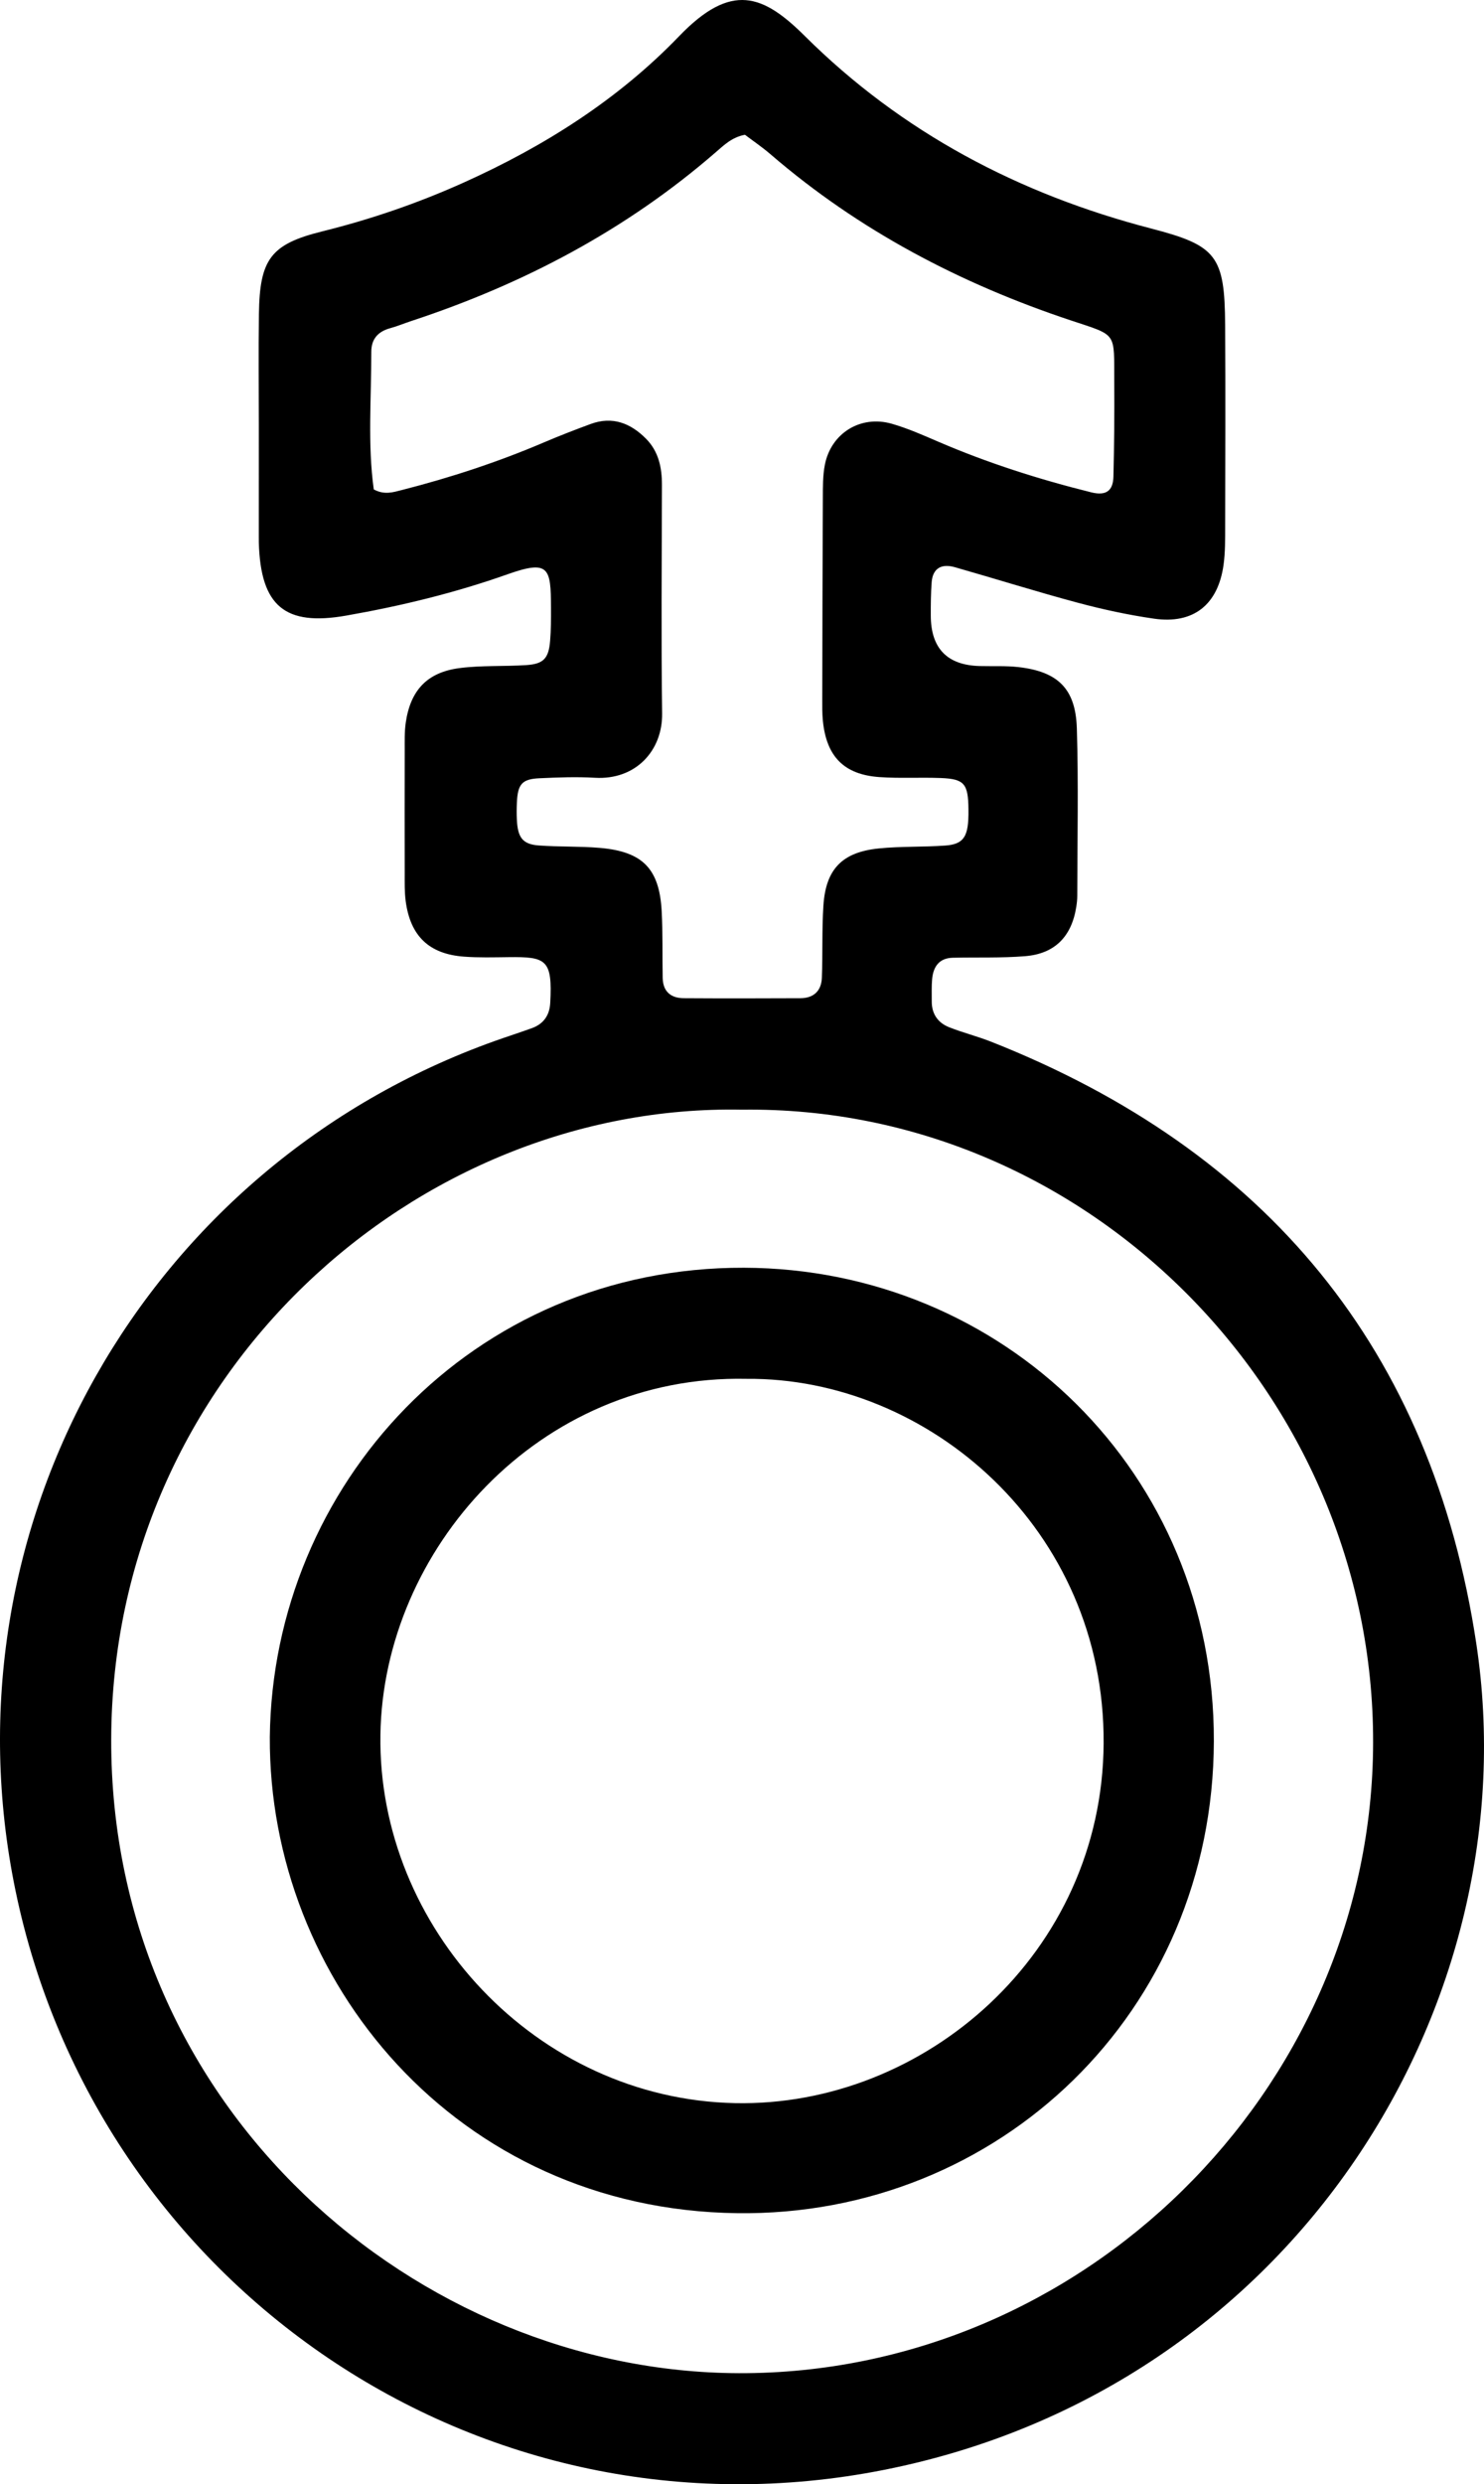
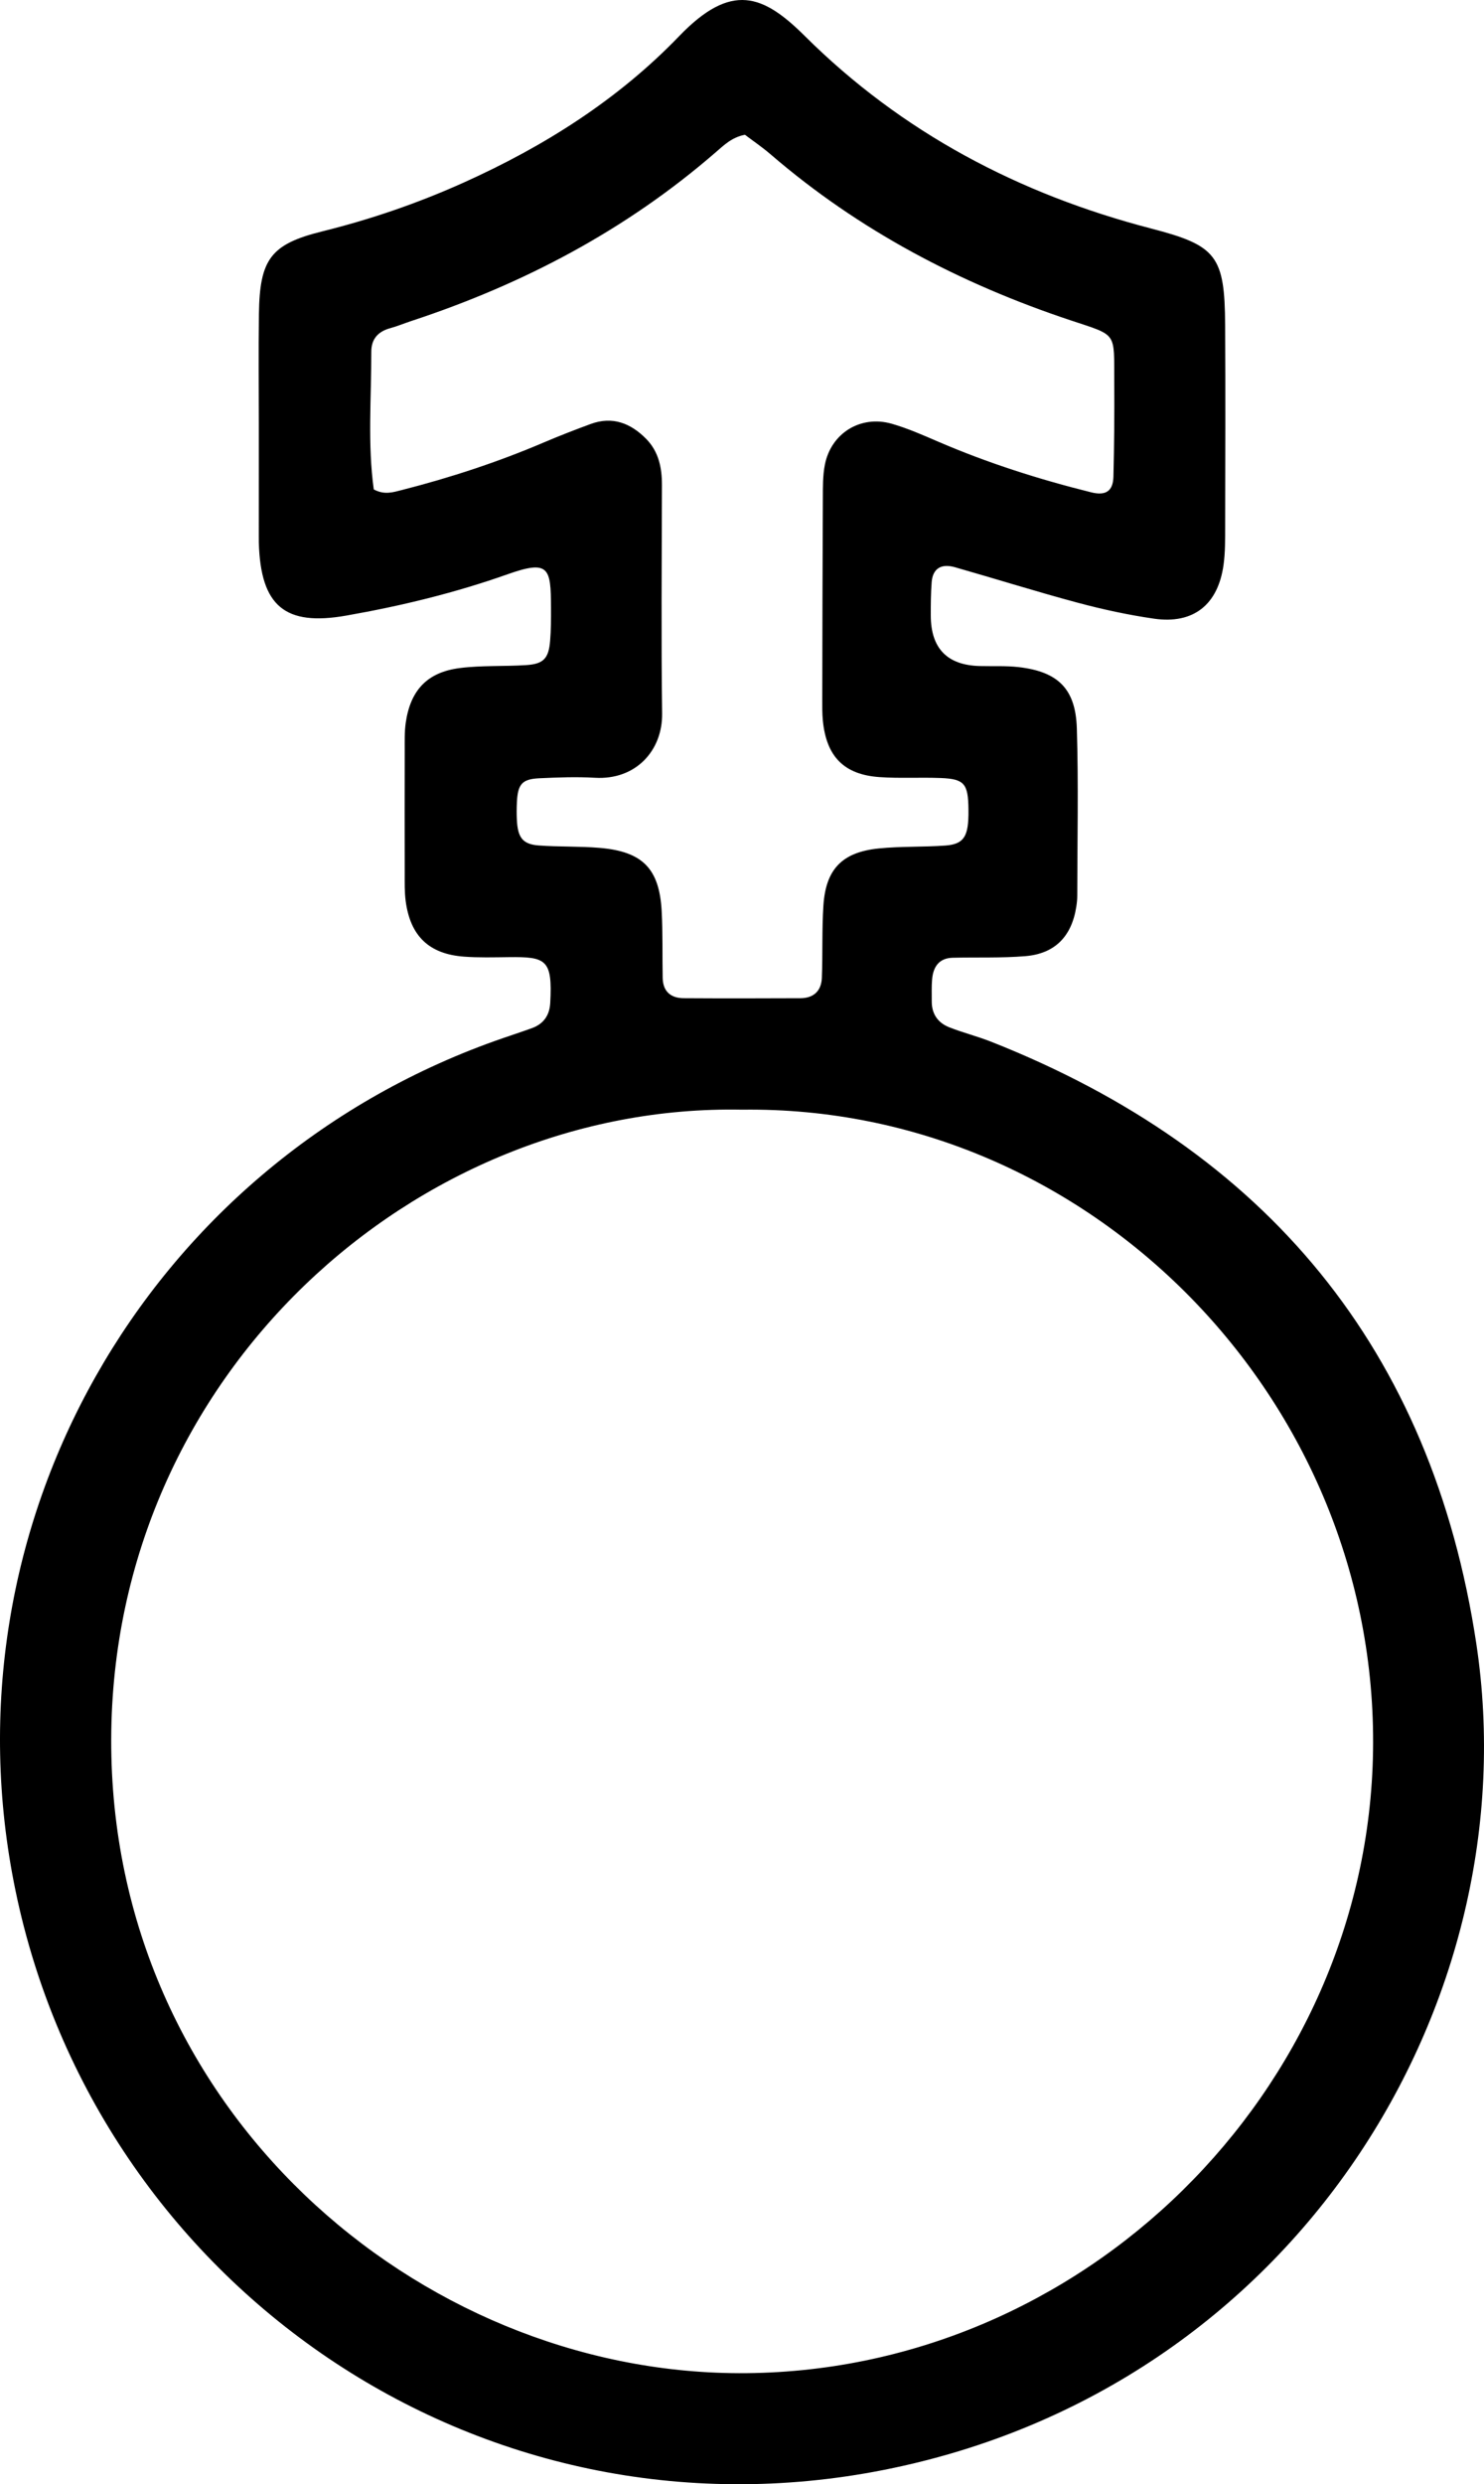
<svg xmlns="http://www.w3.org/2000/svg" id="Layer_2" viewBox="0 0 759.751 1271.036">
  <g id="Layer_1-2">
    <path d="m755.804,840.914c-22.746-150.458-107.473-252.268-248.321-307.903-7.055-2.787-14.481-4.633-21.537-7.42-5.752-2.273-8.964-6.806-8.923-13.251.024-3.802-.152-7.627.194-11.402.585-6.363,3.604-10.758,10.592-10.921,12.346-.288,24.747.201,37.03-.799,15.258-1.243,23.813-10.091,26.183-25.284.293-1.875.496-3.787.497-5.682.024-28.546.655-57.111-.22-85.63-.622-20.27-9.7-28.981-29.767-31.298-6.576-.759-13.283-.378-19.929-.548q-25.002-.64-25.08-25.811c-.011-5.704.016-11.428.455-17.109.531-6.877,4.779-9.674,11.908-7.643,20.991,5.979,41.826,12.533,62.907,18.172,12.816,3.428,25.875,6.256,38.999,8.151,20.145,2.91,32.758-7.063,35.606-27.464.915-6.558.828-13.285.843-19.935.075-34.258.199-68.518-.014-102.775-.221-35.522-4.369-40.742-37.88-49.442-67.567-17.543-127.651-49.126-177.296-98.473-21.349-21.221-37.565-27.767-64.345.046-31.289,32.497-69.107,56.376-110.219,74.876-23.435,10.546-47.586,18.85-72.591,25.034-26.42,6.534-31.934,14.342-32.342,42.173-.279,19.028-.053,38.064-.053,57.097-.008,19.032-.008,38.065-.008,57.097,0,.952-.015,1.904.013,2.855.924,32.571,13.452,42.836,44.704,37.349,28.126-4.938,55.835-11.655,82.693-21.169,21.325-7.554,22.09-3.096,22.186,16.961.028,5.705.017,11.433-.45,17.111-.741,9.013-3.367,11.839-12.208,12.416-11.363.742-22.871.081-34.123,1.525-16.604,2.132-25.173,11.341-27.581,27.926-.679,4.678-.521,9.496-.532,14.25-.05,20.936-.049,41.871-.002,62.807.01,4.753-.121,9.56.503,14.249,2.38,17.884,11.96,27.079,29.844,28.408,7.564.562,15.197.346,22.795.257,19.293-.224,22.569,1.158,21.362,23.444-.344,6.361-3.436,10.728-9.4,12.888-6.248,2.262-12.581,4.288-18.841,6.519C74.328,596.44-30.602,781.13,7.943,967.339c41.722,201.554,237.14,337.601,444.908,296.295,210.463-41.843,330.683-239.29,302.952-422.72Zm-480.025-408.345c-8.232-.621-10.735-4.026-11.169-13.275-.134-2.843-.115-5.703.011-8.548.421-9.518,2.572-12.138,11.516-12.554,9.473-.44,19.006-.806,28.457-.25,20.878,1.227,34.638-13.875,34.389-32.906-.51-38.963-.176-77.937-.093-116.907.018-8.863-1.699-17.109-8.083-23.588-7.896-8.015-17.231-11.724-28.401-7.612-8.006,2.948-15.977,6.024-23.822,9.375-23.608,10.084-47.907,18.055-72.762,24.392-4.548,1.16-9.035,2.667-14.468-.294-3.201-23.029-1.223-46.743-1.264-70.394-.01-6.551,3.444-10.397,9.704-12.098,3.652-.992,7.167-2.477,10.77-3.663,57.404-18.891,109.973-46.531,155.838-86.32,4.273-3.707,8.373-7.74,14.985-8.972,4.13,3.131,8.846,6.325,13.135,10.019,45.263,38.989,97.093,66.104,153.456,84.88,24.348,8.111,22.308,5.663,22.478,31.56.106,16.153-.016,32.313-.425,48.46-.185,7.331-3.825,9.896-11.375,8.022-26.73-6.635-52.909-14.982-78.25-25.885-7.835-3.371-15.705-6.868-23.874-9.206-15.915-4.555-31.055,4.804-34.231,20.956-1.088,5.536-1.002,11.35-1.031,17.04-.175,34.217-.237,68.435-.305,102.652-.008,3.8-.063,7.625.319,11.396,1.851,18.296,10.84,27.49,29,28.753,10.395.723,20.878.061,31.304.467,12.123.473,14.076,2.879,14.218,15.912.021,1.9.019,3.805-.098,5.7-.558,8.969-3.163,12.308-11.689,12.934-11.343.832-22.8.341-34.1,1.482-18.77,1.896-27.156,10.585-28.366,29.219-.8,12.312-.319,24.702-.799,37.042-.259,6.638-4.223,10.339-10.941,10.369-19.923.091-39.847.118-59.77-.004-6.634-.04-10.64-3.437-10.775-10.383-.222-11.402.102-22.829-.516-34.207-1.179-21.699-9.752-30.448-31.701-32.323-10.382-.887-20.874-.457-31.269-1.242Zm427.167,463.188c-2.618,174.495-149.017,318.958-324.623,318.458-164.397-.469-321.887-135.072-321.385-324.376.494-186.591,155.961-325.418,323.038-322.082,178.306-2.326,325.66,148.724,322.971,328Z" />
-     <path d="m380.982,648.626c-139.666-.457-241.383,111.619-242.844,240.044-.665,124.3,95.194,241.802,239.241,243.679,133.903,1.746,243.695-102.833,244.065-241.488.367-137.825-108.33-241.802-240.463-242.235Zm-4.703,427.417c-101.758-2.109-183.009-89.894-181.522-188.482,1.426-94.491,80.965-184.356,187.43-182.096,92.84-.797,183.515,76.657,182.829,186.577-.668,107.244-91.666,186.012-188.737,184.001Z" />
  </g>
</svg>